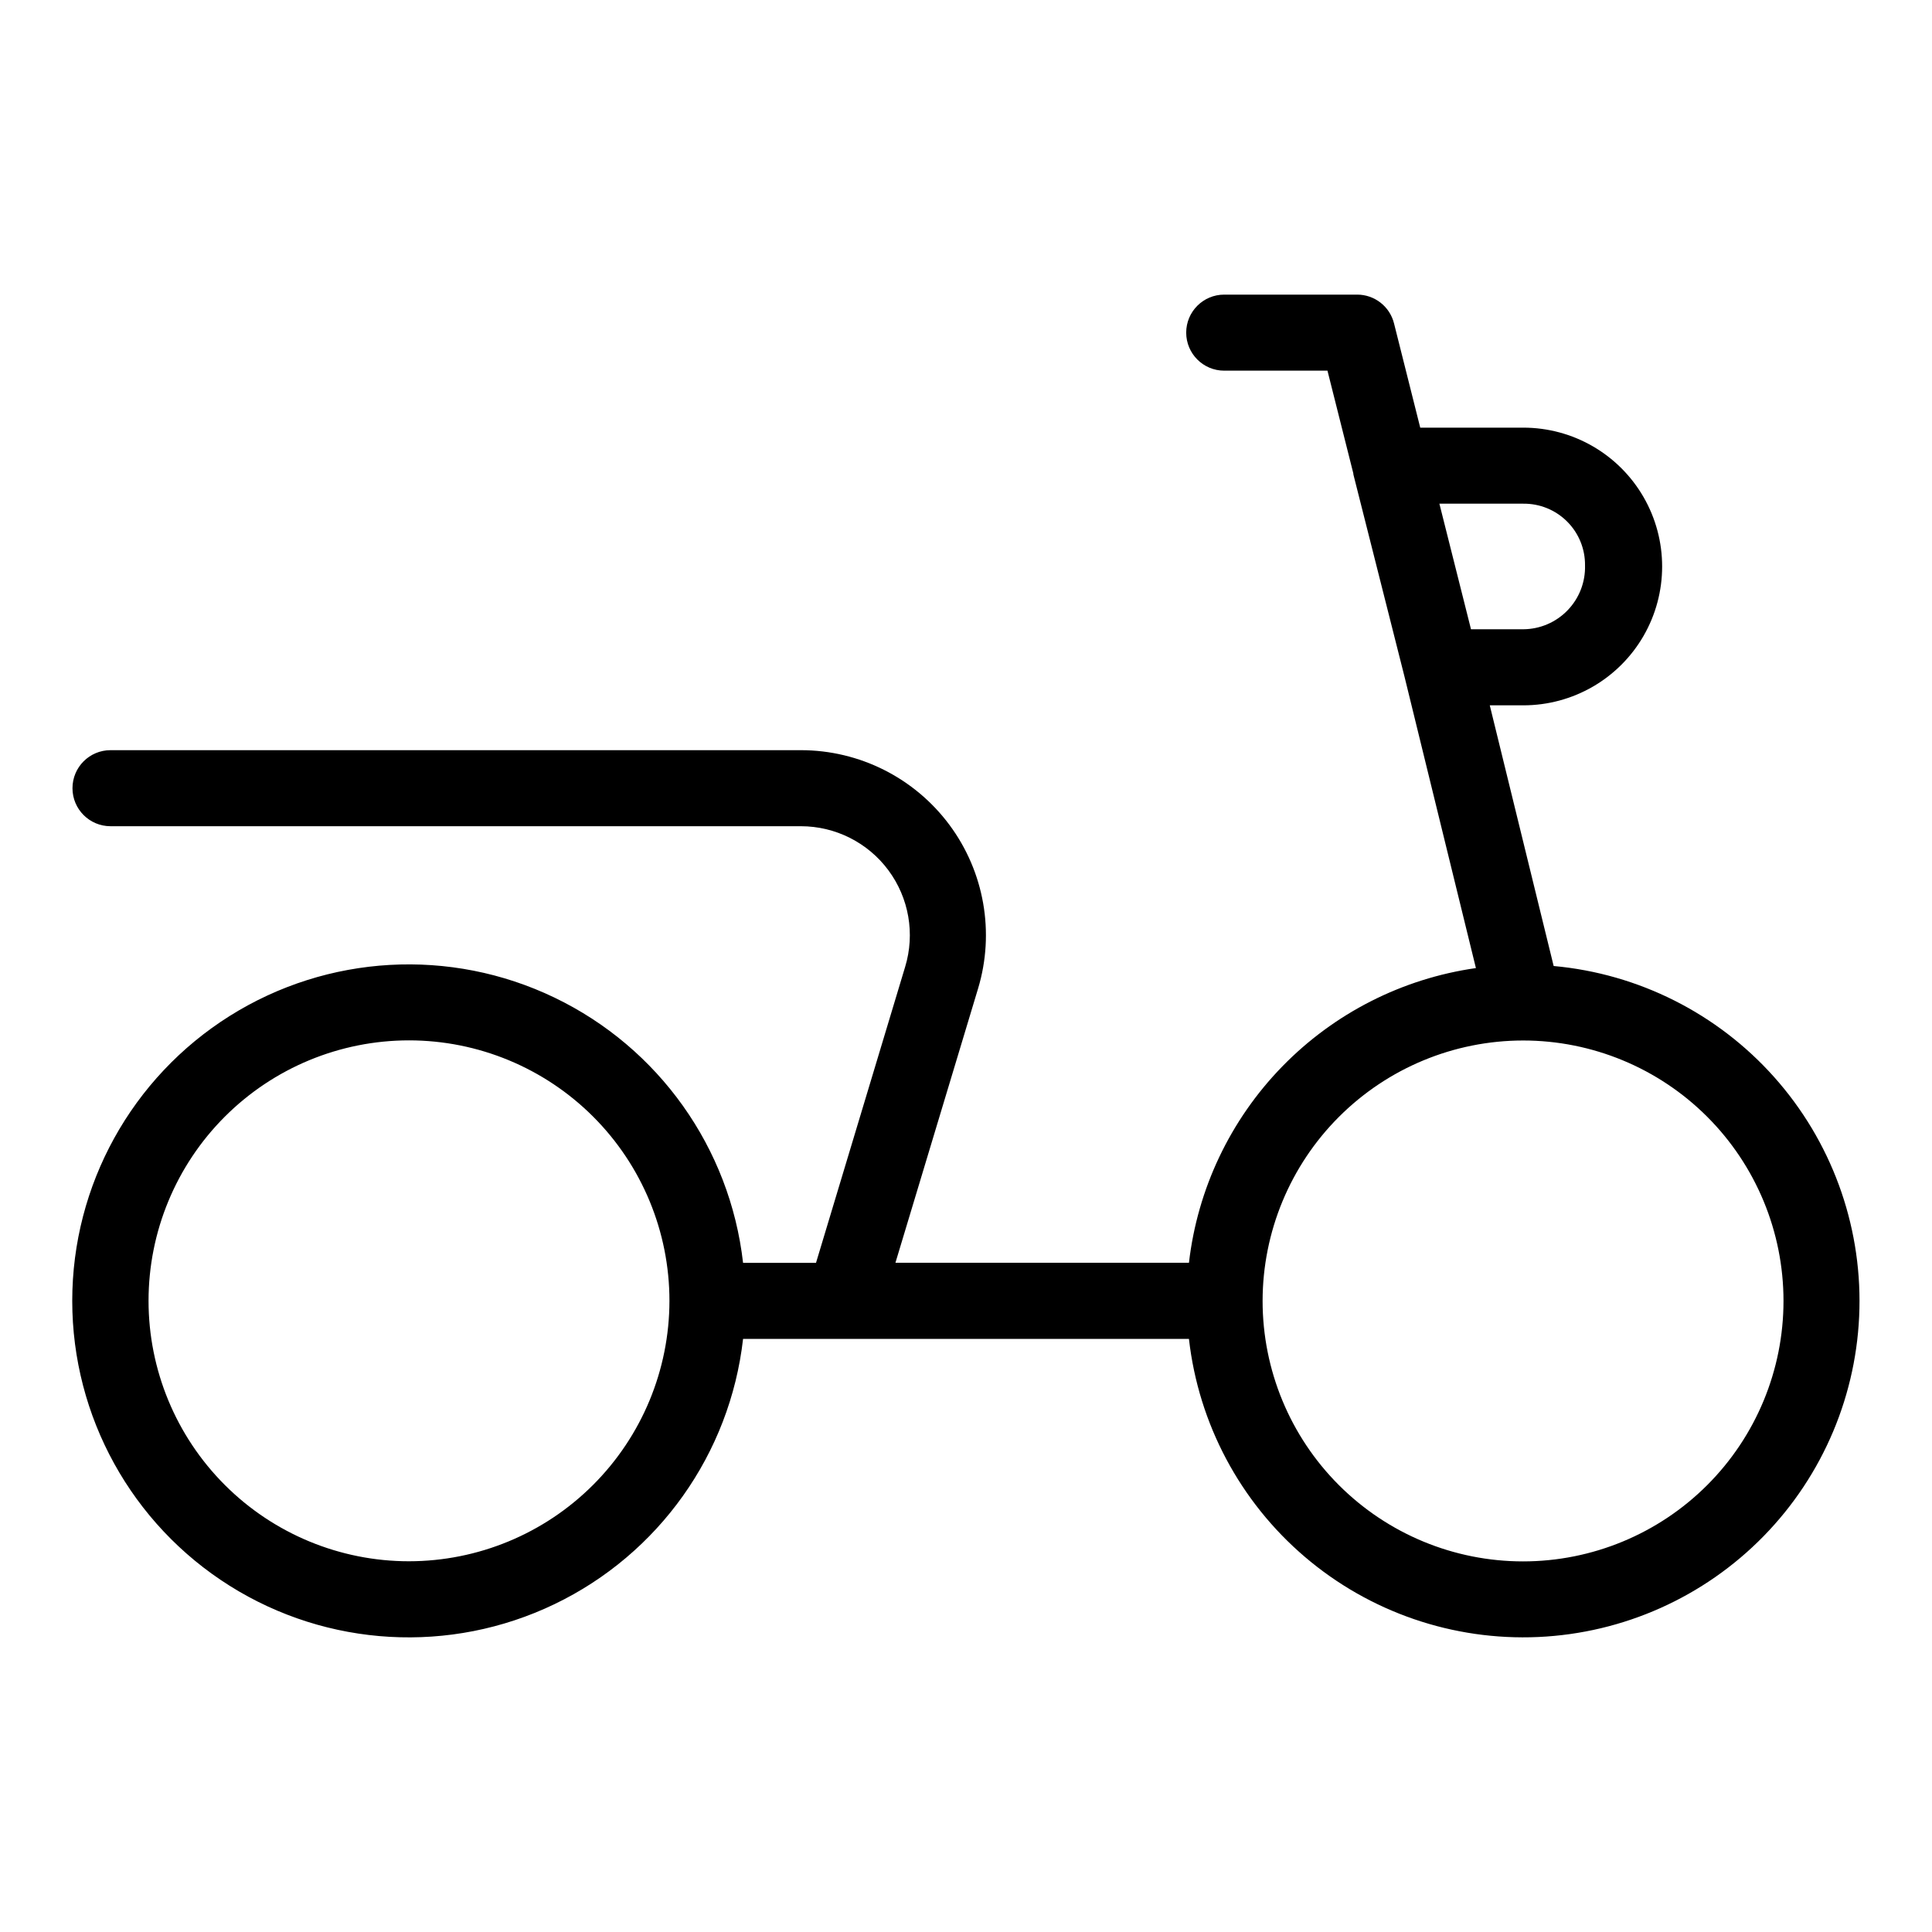
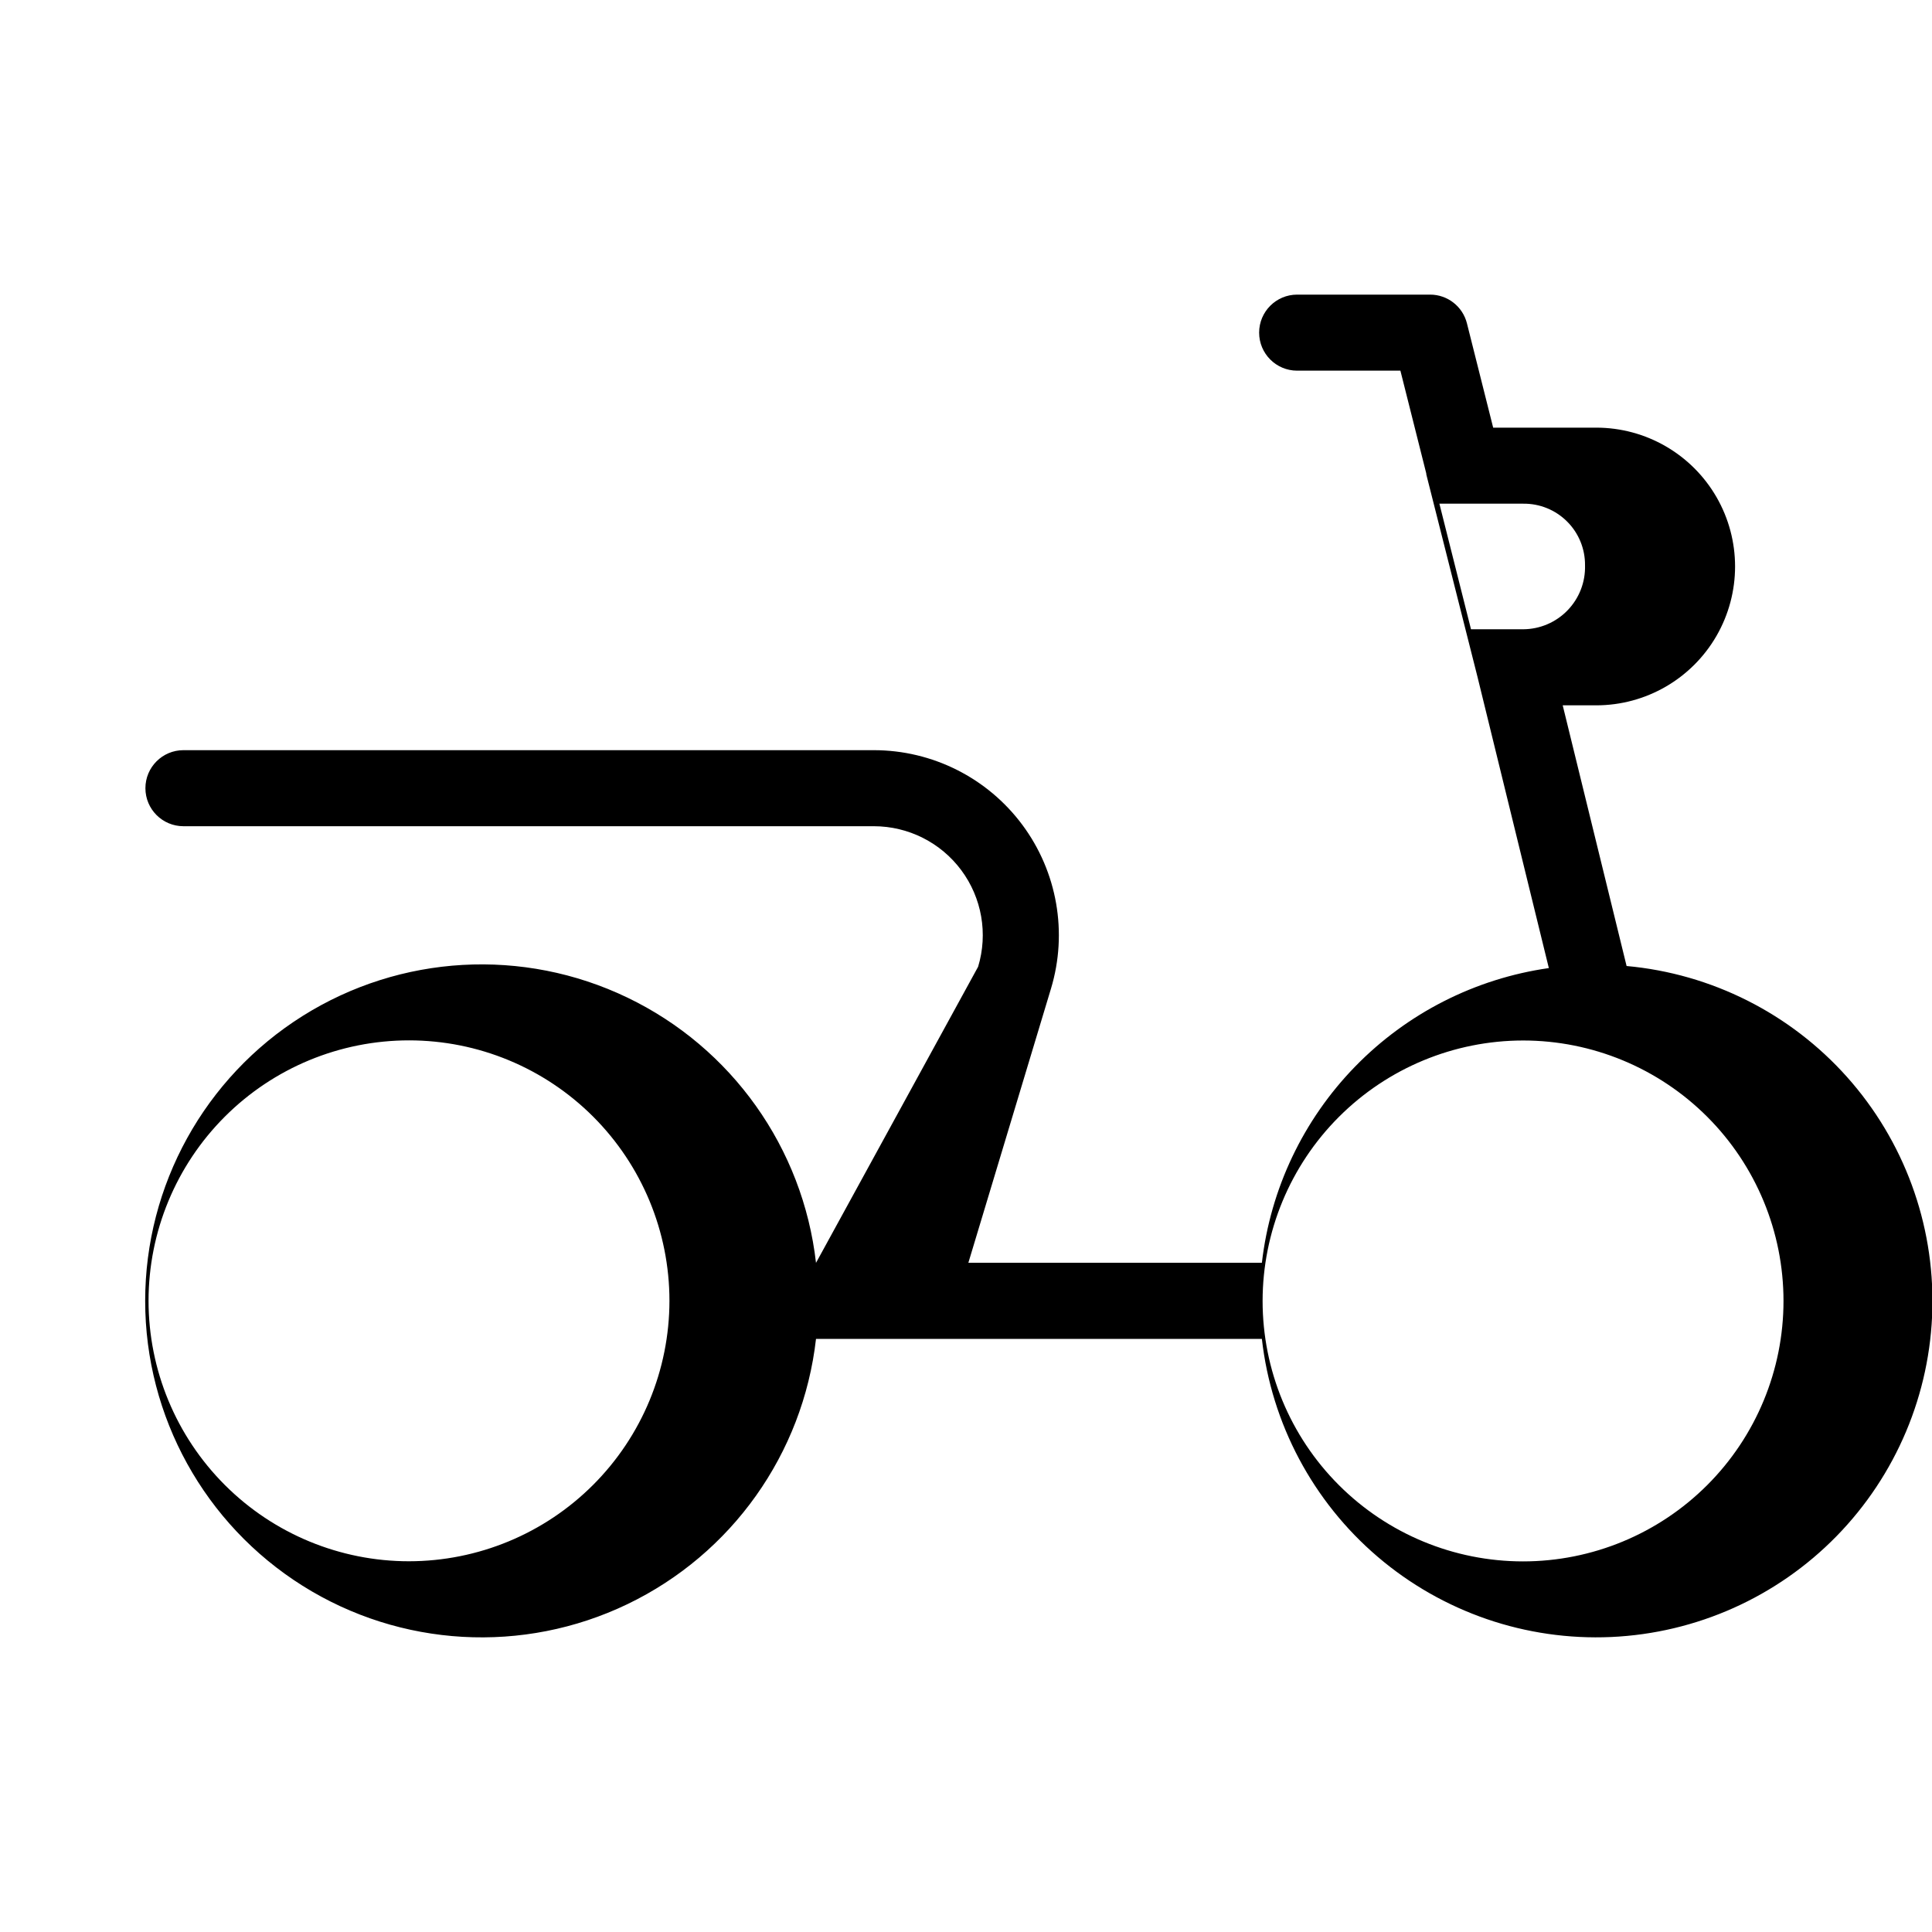
<svg xmlns="http://www.w3.org/2000/svg" fill="#000000" width="800px" height="800px" version="1.1" viewBox="144 144 512 512">
-   <path d="m360.25 478.67h-19.328c-3.465-30.461-22.336-57.012-49.969-70.293-27.633-13.285-60.152-11.441-86.105 4.879-25.953 16.32-41.703 44.832-41.703 75.492 0 30.656 15.75 59.168 41.703 75.488s58.473 18.164 86.105 4.879c27.633-13.281 46.504-39.828 49.969-70.293h118.16c2.547 22.449 13.523 43.094 30.711 57.758 17.188 14.668 39.301 22.258 61.871 21.242 22.57-1.02 43.914-10.57 59.711-26.723 15.801-16.152 24.875-37.699 25.391-60.289 0.52-22.586-7.562-44.527-22.605-61.387-15.039-16.855-35.922-27.375-58.426-29.422l-16.93-69.082h8.887c13.145 0 25.289-7.016 31.863-18.398 6.57-11.383 6.57-25.41 0-36.793-6.574-11.383-18.719-18.398-31.863-18.398h-27.316l-6.945-27.617c-1.117-4.488-5.152-7.641-9.777-7.637h-35.227c-5.566 0-10.074 4.512-10.074 10.074 0 5.566 4.508 10.078 10.074 10.078h27.363l6.848 27.207c0.031 0.141 0 0.289 0.055 0.43l13.508 53.434 18.93 77.254-0.004-0.004c-19.52 2.789-37.57 11.961-51.328 26.09-13.758 14.125-22.449 32.414-24.715 52h-77.785l21.895-72.656v0.004c4.477-14.852 1.66-30.945-7.59-43.395-9.254-12.449-23.848-19.789-39.359-19.789h-182.96c-5.566 0-10.078 4.512-10.078 10.078 0 5.562 4.512 10.074 10.078 10.074h182.96c9.141 0.004 17.742 4.332 23.188 11.672 5.445 7.34 7.094 16.828 4.445 25.574zm-107.86 79.082c-18.305 0-35.863-7.269-48.805-20.215-12.945-12.945-20.219-30.5-20.219-48.805 0-18.309 7.273-35.863 20.219-48.809 12.941-12.941 30.5-20.215 48.805-20.215 18.305 0 35.859 7.273 48.805 20.215 12.945 12.945 20.215 30.5 20.215 48.809-0.016 18.301-7.293 35.844-20.234 48.785-12.938 12.941-30.484 20.219-48.785 20.234zm295.31-280.27c4.348-0.047 8.535 1.66 11.609 4.738 3.078 3.074 4.785 7.262 4.738 11.609 0.125 4.43-1.539 8.719-4.617 11.902-3.074 3.188-7.305 5-11.73 5.031h-13.871l-8.375-33.281zm-0.078 142.26c18.309 0 35.863 7.269 48.809 20.215 12.941 12.945 20.215 30.5 20.215 48.805 0 18.305-7.273 35.863-20.215 48.805-12.945 12.945-30.5 20.219-48.809 20.219-18.305 0-35.859-7.273-48.805-20.219-12.945-12.941-20.215-30.5-20.215-48.805 0.016-18.301 7.293-35.844 20.234-48.785s30.484-20.219 48.785-20.234z" />
+   <path d="m360.25 478.67c-3.465-30.461-22.336-57.012-49.969-70.293-27.633-13.285-60.152-11.441-86.105 4.879-25.953 16.32-41.703 44.832-41.703 75.492 0 30.656 15.75 59.168 41.703 75.488s58.473 18.164 86.105 4.879c27.633-13.281 46.504-39.828 49.969-70.293h118.16c2.547 22.449 13.523 43.094 30.711 57.758 17.188 14.668 39.301 22.258 61.871 21.242 22.57-1.02 43.914-10.57 59.711-26.723 15.801-16.152 24.875-37.699 25.391-60.289 0.52-22.586-7.562-44.527-22.605-61.387-15.039-16.855-35.922-27.375-58.426-29.422l-16.93-69.082h8.887c13.145 0 25.289-7.016 31.863-18.398 6.57-11.383 6.57-25.41 0-36.793-6.574-11.383-18.719-18.398-31.863-18.398h-27.316l-6.945-27.617c-1.117-4.488-5.152-7.641-9.777-7.637h-35.227c-5.566 0-10.074 4.512-10.074 10.074 0 5.566 4.508 10.078 10.074 10.078h27.363l6.848 27.207c0.031 0.141 0 0.289 0.055 0.43l13.508 53.434 18.93 77.254-0.004-0.004c-19.52 2.789-37.57 11.961-51.328 26.09-13.758 14.125-22.449 32.414-24.715 52h-77.785l21.895-72.656v0.004c4.477-14.852 1.66-30.945-7.59-43.395-9.254-12.449-23.848-19.789-39.359-19.789h-182.96c-5.566 0-10.078 4.512-10.078 10.078 0 5.562 4.512 10.074 10.078 10.074h182.96c9.141 0.004 17.742 4.332 23.188 11.672 5.445 7.34 7.094 16.828 4.445 25.574zm-107.86 79.082c-18.305 0-35.863-7.269-48.805-20.215-12.945-12.945-20.219-30.5-20.219-48.805 0-18.309 7.273-35.863 20.219-48.809 12.941-12.941 30.5-20.215 48.805-20.215 18.305 0 35.859 7.273 48.805 20.215 12.945 12.945 20.215 30.5 20.215 48.809-0.016 18.301-7.293 35.844-20.234 48.785-12.938 12.941-30.484 20.219-48.785 20.234zm295.31-280.27c4.348-0.047 8.535 1.66 11.609 4.738 3.078 3.074 4.785 7.262 4.738 11.609 0.125 4.43-1.539 8.719-4.617 11.902-3.074 3.188-7.305 5-11.73 5.031h-13.871l-8.375-33.281zm-0.078 142.26c18.309 0 35.863 7.269 48.809 20.215 12.941 12.945 20.215 30.5 20.215 48.805 0 18.305-7.273 35.863-20.215 48.805-12.945 12.945-30.5 20.219-48.809 20.219-18.305 0-35.859-7.273-48.805-20.219-12.945-12.941-20.215-30.5-20.215-48.805 0.016-18.301 7.293-35.844 20.234-48.785s30.484-20.219 48.785-20.234z" />
</svg>